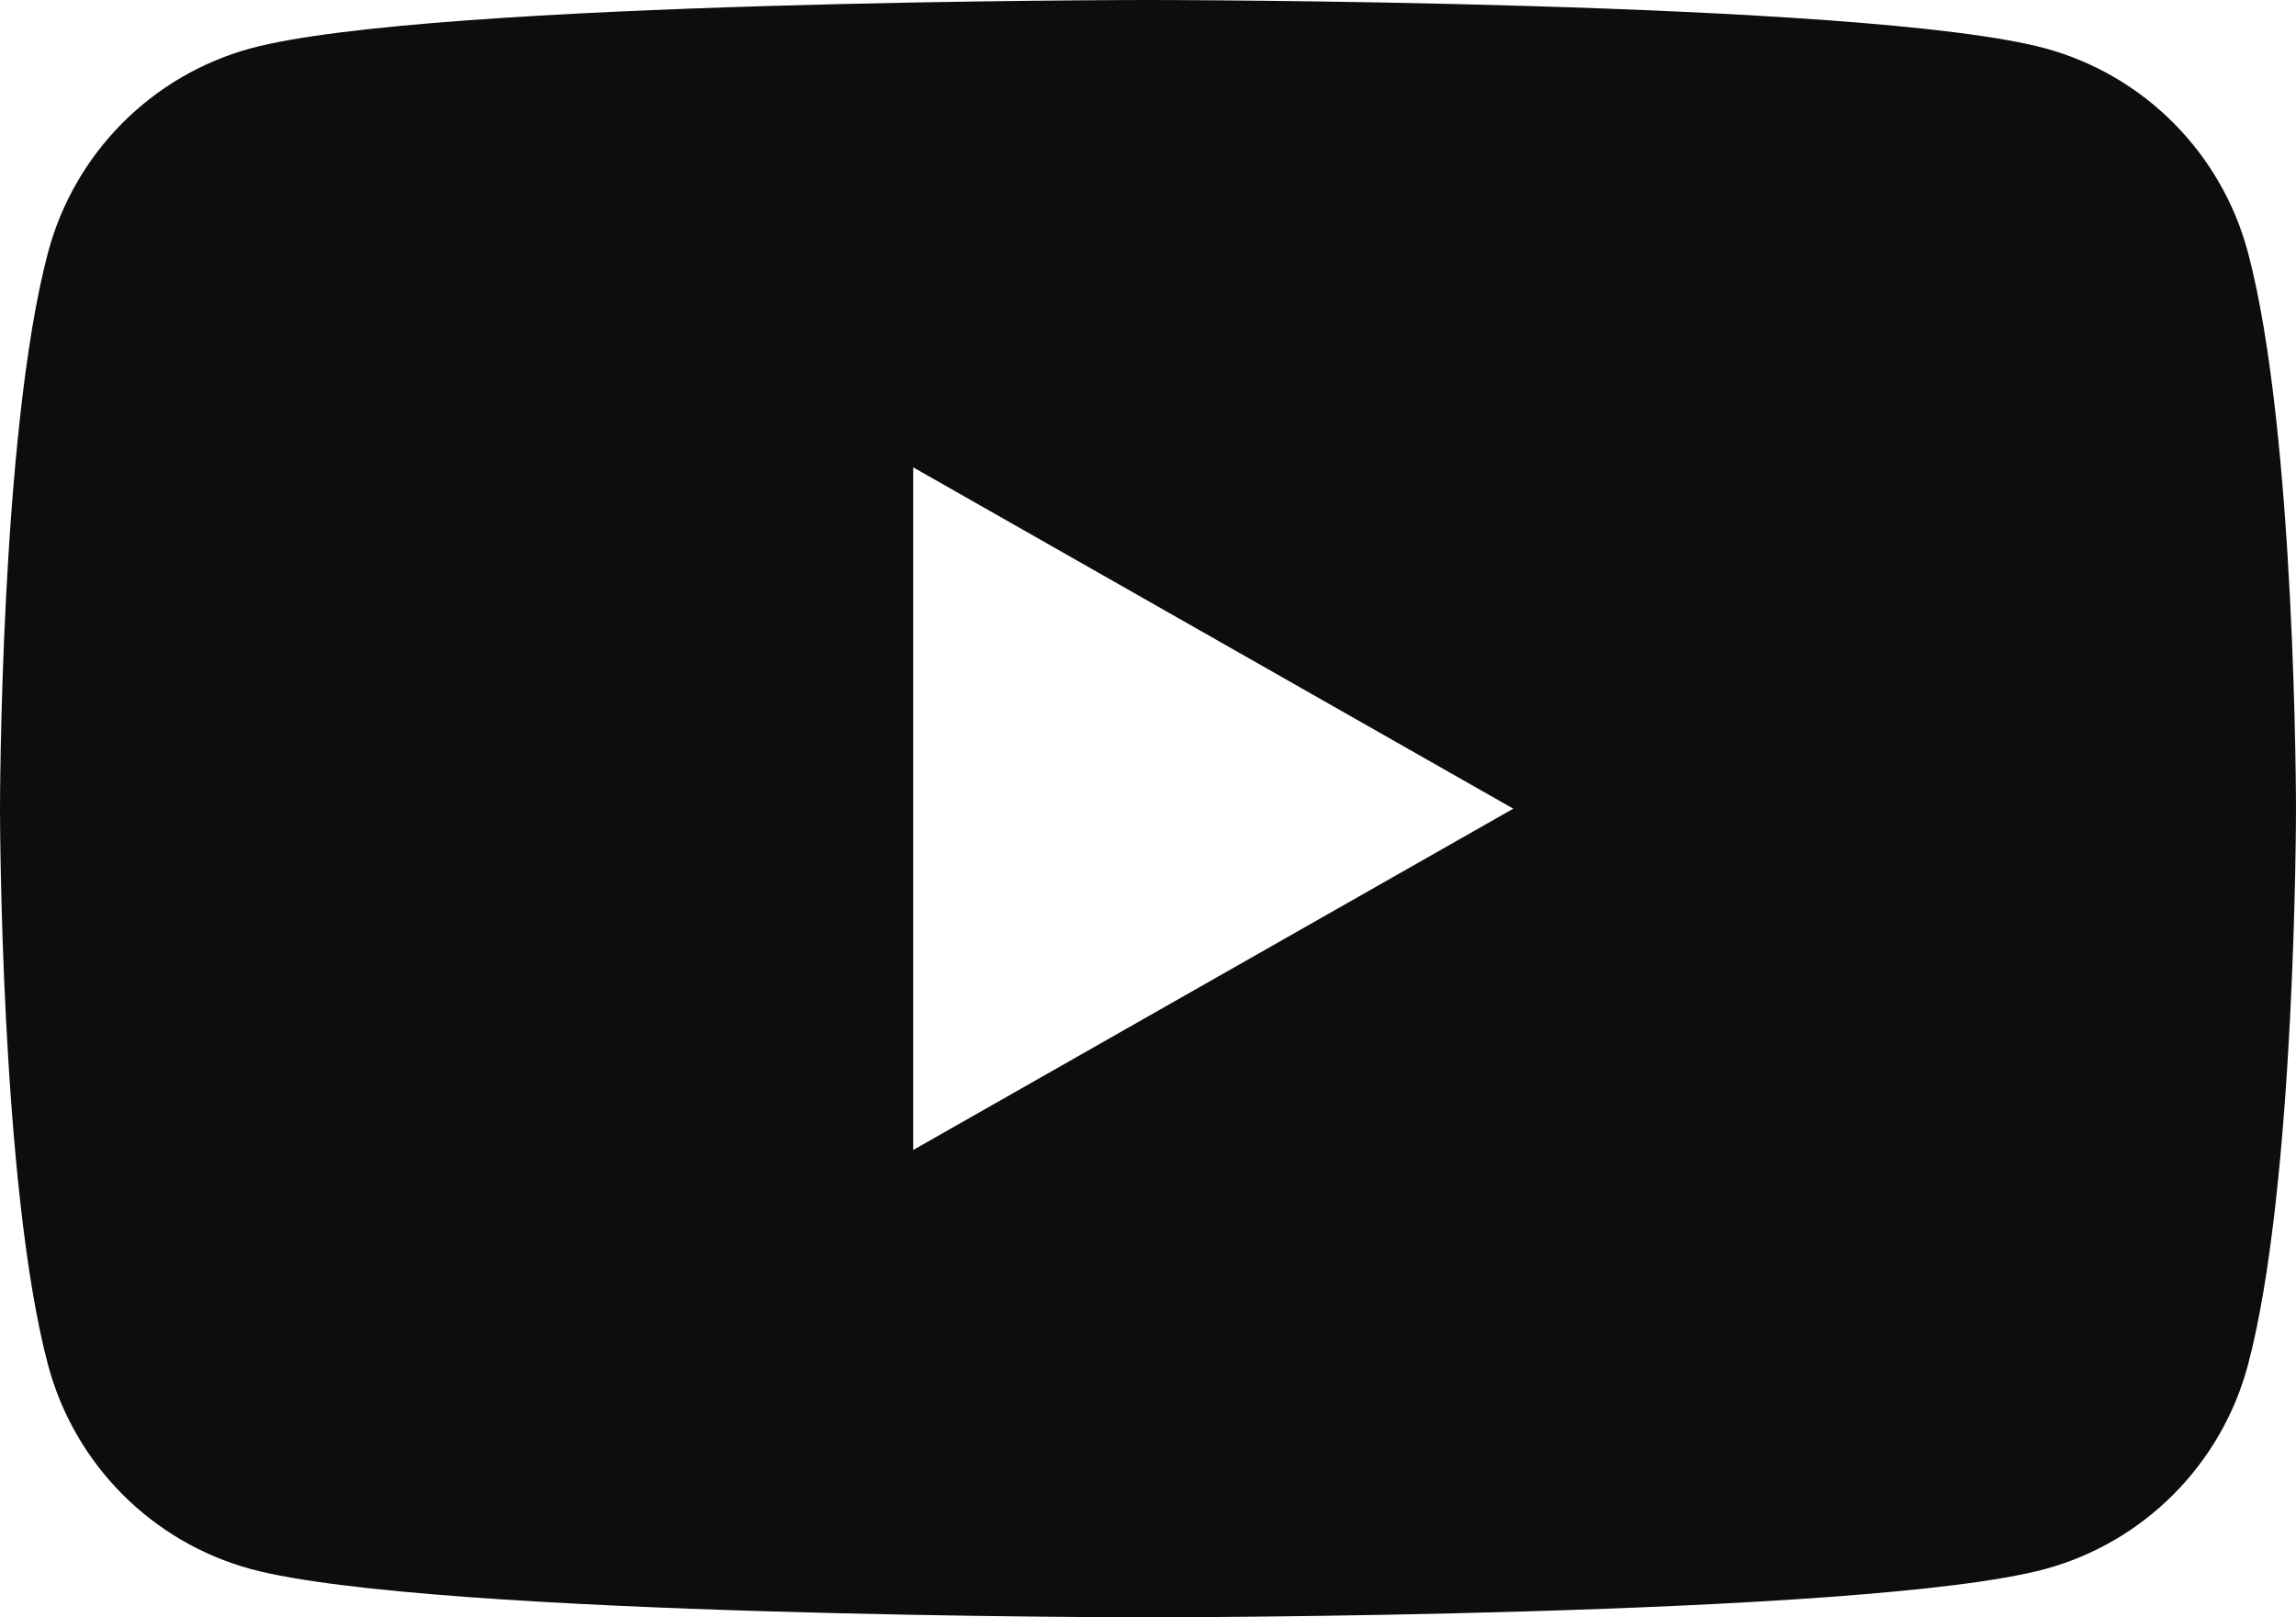
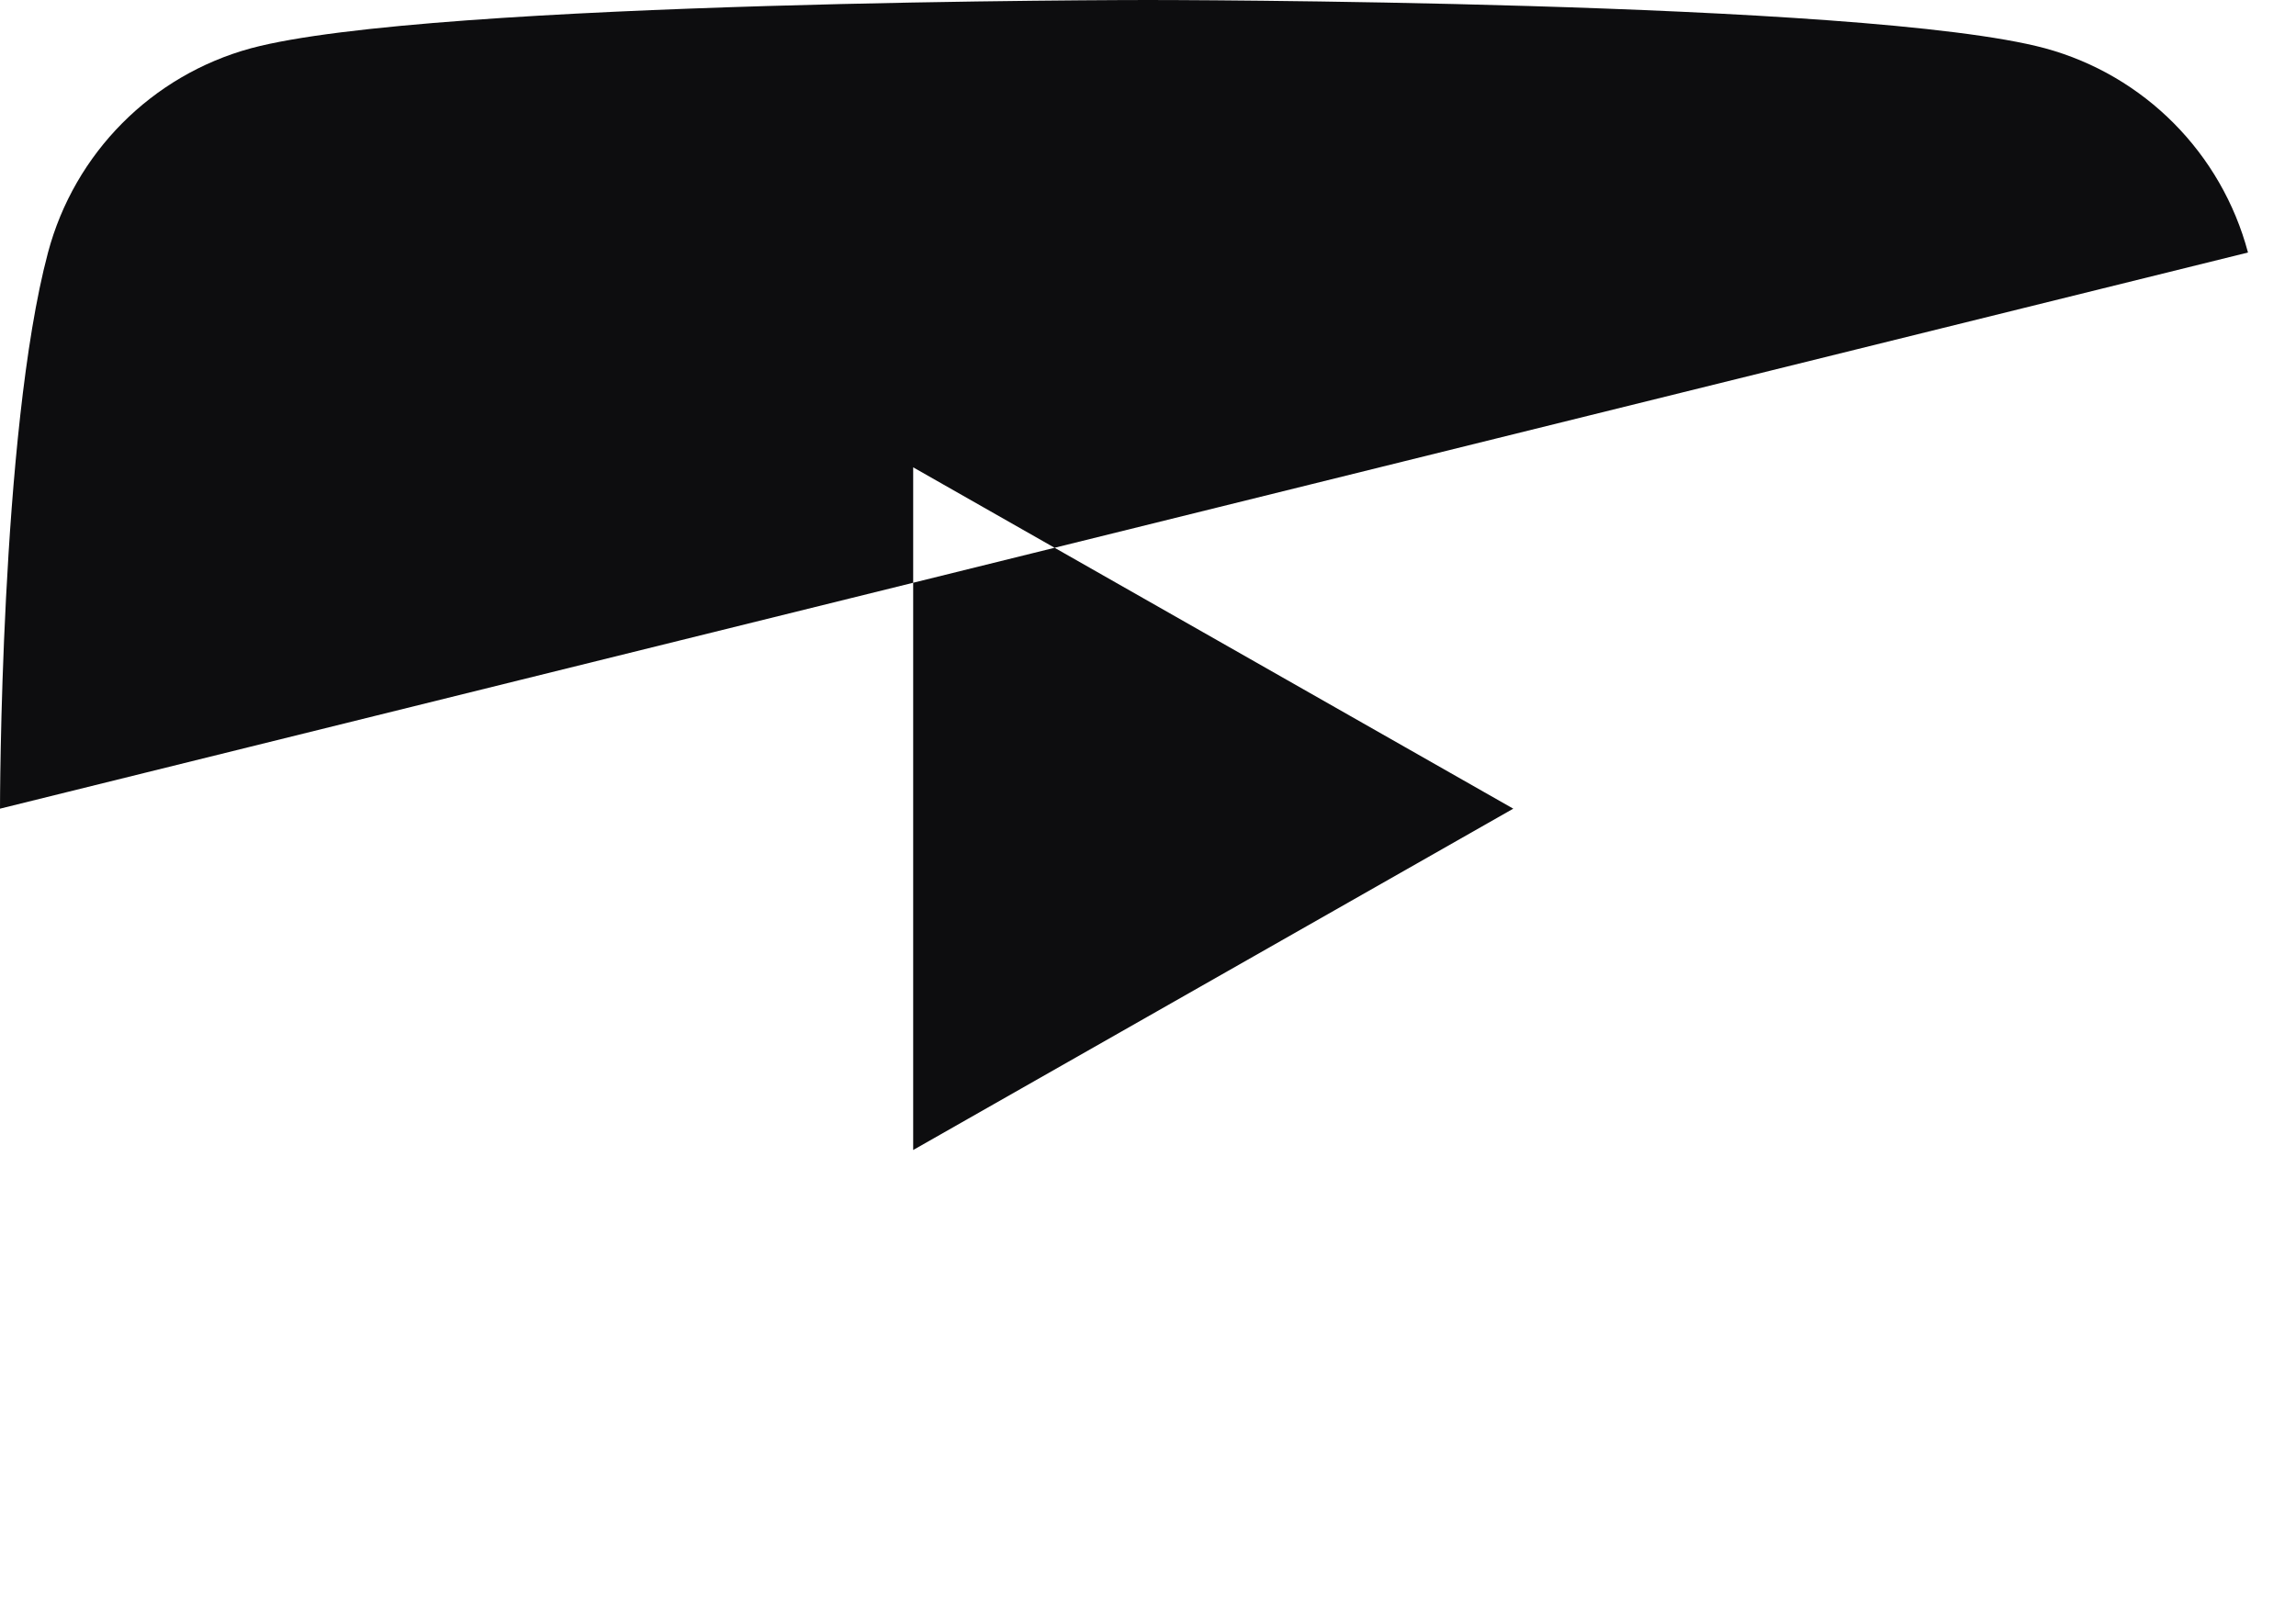
<svg xmlns="http://www.w3.org/2000/svg" id="Layer_1" viewBox="0 0 176 124">
  <defs>
    <style>      .st0 {        fill: #0d0d0f;      }    </style>
  </defs>
-   <path class="st0" d="M172.32,19.36c-2.03-7.62-7.95-13.59-15.56-15.66C143,0,88,0,88,0c0,0-55,0-68.76,3.7-7.61,2.07-13.53,8.04-15.56,15.66C0,33.18,0,62,0,62c0,0,0,28.82,3.68,42.64,2.03,7.62,7.95,13.59,15.56,15.66,13.76,3.7,68.76,3.7,68.76,3.7,0,0,55,0,68.76-3.7,7.61-2.07,13.53-8.04,15.56-15.66,3.68-13.82,3.68-42.64,3.68-42.64,0,0,0-28.82-3.68-42.64ZM70,88.17v-52.34l46,26.17-46,26.17Z" />
+   <path class="st0" d="M172.32,19.36c-2.03-7.62-7.95-13.59-15.56-15.66C143,0,88,0,88,0c0,0-55,0-68.76,3.7-7.61,2.07-13.53,8.04-15.56,15.66C0,33.18,0,62,0,62ZM70,88.17v-52.34l46,26.17-46,26.17Z" />
</svg>